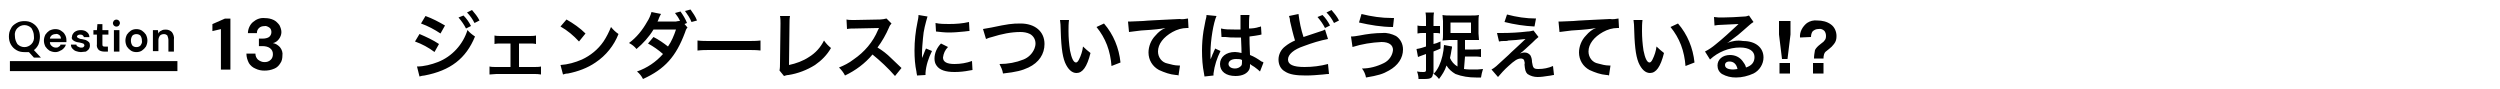
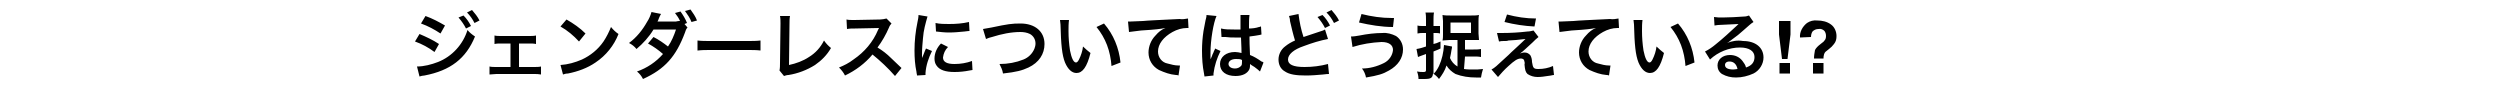
<svg xmlns="http://www.w3.org/2000/svg" version="1.1" id="レイヤー_1" x="0px" y="0px" viewBox="0 0 500 17.8" style="enable-background:new 0 0 500 17.8;" xml:space="preserve">
  <style type="text/css">
	.st0{fill:none;stroke:#000000;stroke-width:2;}
</style>
  <path id="パス_1260" d="M84.2,4.7c1.4,0.5,2.7,1.2,3.9,2L89,5.1c-1.2-0.7-2.5-1.4-3.9-1.9L84.2,4.7z M83,8.3  c1.4,0.5,2.7,1.2,3.9,2.1l0.9-1.6c-1.2-0.8-2.5-1.4-3.9-2L83,8.3z M91.7,3.5c0.6,0.7,1.1,1.4,1.5,2.2l1-0.5  c-0.4-0.8-0.9-1.5-1.5-2.1L91.7,3.5z M83.9,15.3c0.3-0.1,0.7-0.2,1-0.2c5.2-1,8.3-3.4,10.1-7.8c-0.6-0.4-1.1-0.8-1.5-1.3  c-0.9,2.9-3.1,5.3-5.9,6.4c-1.3,0.5-2.8,0.9-4.2,0.9L83.9,15.3z M95.9,4.1c-0.4-0.8-0.9-1.4-1.5-2.1l-1,0.5c0.6,0.6,1.1,1.3,1.5,2.1  L95.9,4.1z M103.8,8.7h2.1c0.4,0,0.9,0,1.3,0.1V7.1c-0.4,0.1-0.9,0.1-1.3,0.1h-5.7c-0.4,0-0.9,0-1.3-0.1v1.7  c0.4-0.1,0.9-0.1,1.3-0.1h1.9v4.7h-2.9c-0.4,0-0.9,0-1.3-0.1v1.6c0.4,0,0.9-0.1,1.4-0.1h7.5c0.5,0,0.9,0,1.4,0.1v-1.6  c-0.4,0.1-0.9,0.1-1.4,0.1h-3V8.7z M112.1,5.3c1.4,0.8,2.6,1.8,3.7,3l1.3-1.6c-1.1-1.1-2.4-2-3.8-2.8L112.1,5.3z M112.6,14.9  c0.3-0.1,0.6-0.2,1-0.2c2-0.4,3.9-1.1,5.5-2.2c2.1-1.4,3.7-3.4,4.6-5.7c-0.6-0.4-1.1-0.9-1.5-1.4c-0.4,1-0.9,2-1.5,2.9  c-1.1,1.6-2.6,2.8-4.3,3.6c-1.4,0.6-2.8,1-4.3,1.1L112.6,14.9z M136.9,4.8l0.5-0.2c-0.3-0.8-0.8-1.6-1.3-2.3l-1.1,0.3  c0.4,0.5,0.8,1.1,1,1.6c-0.2,0-0.5,0-0.8,0.1l-3,0h-0.3c-0.2,0-0.3,0-0.4,0c0.1-0.1,0.1-0.2,0.3-0.7c0.1-0.3,0.3-0.6,0.4-0.8  l-1.9-0.4c-0.2,0.7-0.5,1.4-0.9,2c-0.9,1.6-2.1,3.1-3.6,4.2c0.6,0.3,1.1,0.7,1.5,1.2c1.3-1.1,2.5-2.4,3.4-3.9l4.5,0  c-0.4,1.2-0.9,2.4-1.6,3.4c-0.9-0.7-1.9-1.4-2.9-1.9l-1.1,1.3c1.1,0.6,2.1,1.3,3,2.1c-1.4,1.6-3.2,2.8-5.2,3.5  c0.5,0.4,0.9,0.9,1.2,1.5c4.4-2,6.6-4.5,8.4-9.3c0.1-0.3,0.2-0.7,0.5-1L136.9,4.8z M139.4,4.1c-0.3-0.8-0.8-1.5-1.3-2.2l-1.1,0.3  c0.5,0.7,1,1.4,1.3,2.2L139.4,4.1z M139.6,10.1c0.8-0.1,1.6-0.1,2.4-0.1h7.7c0.8,0,1.6,0,2.4,0.1v-2c-0.8,0.1-1.6,0.1-2.4,0.1h-7.8  c-0.8,0-1.6,0-2.4-0.1V10.1z M156,3.2c0.1,0.5,0.1,1,0.1,1.5l-0.1,7.9c0,0.5,0,1-0.1,1.5l0.9,1.1c0.3-0.1,0.6-0.2,0.9-0.2  c1.9-0.3,3.7-1,5.3-2c1.3-0.9,2.4-2,3.2-3.4c-0.5-0.4-1-0.9-1.4-1.5c-0.7,1.4-1.7,2.5-3,3.3c-1.2,0.8-2.6,1.3-4,1.6l0.1-8.3  c0-0.5,0-1,0.1-1.5L156,3.2z M180.3,13.6c-1.8-1.7-1.8-1.7-2.1-2c-0.8-0.8-1.7-1.5-2.7-2.1c0.9-1.2,1.7-2.6,2.3-4  c0.1-0.3,0.3-0.6,0.5-0.8l-1-1c-0.4,0.1-0.9,0.2-1.3,0.2l-5.1,0.1h-0.3c-0.4,0-0.9,0-1.3-0.1l0.1,1.9c0.5-0.1,1.1-0.1,1.6-0.1  c4.6-0.1,4.6-0.1,4.8-0.1l-0.2,0.4c-1,2.4-2.7,4.4-4.9,5.9c-0.9,0.7-1.9,1.2-2.9,1.6c0.5,0.5,0.9,1,1.2,1.6c2.1-1,4-2.4,5.5-4.2  c1.6,1.3,3.1,2.7,4.5,4.3L180.3,13.6z M185.1,15c0-0.2,0-0.3,0-0.4c0.1-1.5,0.6-3,1.3-4.4l-1.2-0.5c-0.3,0.6-0.5,1.3-0.8,1.9  c0-0.4,0-0.5,0-0.8c0-1.1,0.1-2.1,0.2-3.2c0.1-1.5,0.5-2.9,0.9-4.3L183.7,3c0,0.5-0.1,0.9-0.2,1.4c-0.4,1.9-0.6,3.8-0.6,5.7  c0,1.5,0.1,2.9,0.4,4.3c0,0.3,0.1,0.4,0.1,0.7L185.1,15z M187.2,6.3c0.9,0.1,1.7,0.2,2.6,0.2c1,0,2.1-0.1,3.1-0.2  c0.7-0.1,0.9-0.1,1-0.1l-0.1-1.8c-1.3,0.3-2.6,0.4-4,0.4c-0.9,0-1.8,0-2.7-0.2L187.2,6.3z M188.2,8.7c-0.8,0.8-1.3,1.9-1.3,3  c0,0.5,0.1,1,0.4,1.4c0.6,0.9,1.8,1.3,3.6,1.3c1,0,2-0.1,3-0.3c0.2,0,0.4-0.1,0.6-0.1l-0.1-1.8c-1.1,0.4-2.3,0.6-3.5,0.6  c-1.5,0-2.3-0.4-2.3-1.3c0.1-0.8,0.4-1.5,1-2.1L188.2,8.7z M197.2,7.8c0.4-0.2,0.8-0.3,1.2-0.4c1.9-0.6,3.8-1,5.7-1  c0.6,0,1.3,0.1,1.9,0.4c0.7,0.4,1.1,1.1,1.1,1.9c0,0.4-0.1,0.7-0.2,1c-0.4,1-1.2,1.8-2.2,2.2c-1.5,0.6-3.1,0.9-4.8,0.9  c0.3,0.6,0.6,1.2,0.7,1.9c2.7-0.3,3.8-0.6,5.1-1.2c2.1-1,3.2-2.7,3.2-4.7c0-2.5-1.9-4.1-4.8-4.1c-1.7,0-2.5,0.1-5.8,0.8  c-0.6,0.1-1.1,0.2-1.7,0.3L197.2,7.8z M212,4c0,0.3,0.1,0.6,0.1,0.9c0.1,4,0.3,6.1,0.9,7.6c0.6,1.4,1.4,2.1,2.3,2.1  c1.2,0,2.1-1.2,2.8-4c-0.5-0.4-1-0.8-1.5-1.3c-0.1,0.9-0.4,1.8-0.8,2.6c-0.2,0.4-0.4,0.6-0.6,0.6c-0.5,0-0.9-0.9-1.2-2.4  c-0.2-1.3-0.3-2.6-0.3-3.9c0-0.7,0-1.5,0.1-2.2L212,4z M219.3,5.4c0.9,1.1,1.6,2.3,2.1,3.6c0.5,1.3,0.8,2.8,0.9,4.2l1.8-0.7  c-0.3-2.9-1.4-5.6-3.3-7.8L219.3,5.4z M225.8,6.4c0.8-0.1,1.6-0.2,2.4-0.3c3.2-0.2,3.7-0.3,4.9-0.5c-0.8,0.3-1.4,0.8-2,1.5  c-0.9,0.9-1.4,2.2-1.4,3.4c0,1.5,0.8,2.8,2.1,3.5c1.1,0.5,2.2,0.9,3.4,1c0.2,0,0.3,0,0.5,0.1l0.3-2c-0.1,0-0.3,0-0.3,0  c-0.7,0-1.5-0.2-2.2-0.4c-1.1-0.2-1.9-1.2-1.9-2.4c0-1.5,1.1-2.9,2.9-3.9c0.9-0.5,1.9-0.8,2.9-0.8c0.1,0,0.2,0,0.3,0l-0.1-1.9  c-0.6,0.1-1.1,0.2-1.7,0.1c-4,0.2-6.4,0.3-7.3,0.4c-2.1,0.1-2.1,0.1-2.4,0.1c-0.1,0-0.2,0-0.6,0L225.8,6.4z M244.3,7.4  C244.3,7.3,244.3,7.3,244.3,7.4c0.1,0,0.2,0,0.2,0c0.1,0,0.2,0,0.2,0c0.1,0,0.2,0,0.4,0c0.7,0.1,1.3,0.1,1.8,0.1c0.4,0,0.7,0,1.3,0  c0.1,2,0.1,2.7,0.1,3.1c-0.4-0.1-0.9-0.2-1.3-0.2c-1.8,0-3,1-3,2.4c0,1.5,1.2,2.4,3.1,2.4c1.4,0,2.4-0.5,2.8-1.4  c0.1-0.3,0.1-0.5,0.1-0.8v-0.2c0.1,0.1,0.4,0.3,0.9,0.6c0.4,0.3,0.8,0.6,1.1,0.9l0.7-1.8c-0.1-0.1-0.3-0.2-0.4-0.2  c-0.7-0.5-1.5-1-2.3-1.3c-0.1-2.4-0.1-2.5-0.1-3.3V7.3c0.8-0.1,1.5-0.2,2-0.3c0.1,0,0.3-0.1,0.4-0.1l-0.1-1.6l-0.1,0  c-0.2,0.1-0.2,0.1-0.3,0.1c-0.6,0.2-1.3,0.3-2,0.3V5.1c0-0.7,0-1.4,0.1-2.1l-1.8,0c0,0.2,0,0.5,0,0.7c0,0.6,0,1.3,0,2.2  c-0.5,0-0.8,0-1.3,0c-0.9,0-1.8,0-2.6-0.2L244.3,7.4z M248.4,12v0.4c0,0.3,0,0.6-0.2,0.8c-0.3,0.3-0.7,0.5-1.2,0.5  c-0.8,0-1.3-0.4-1.3-0.9c0-0.6,0.6-1,1.5-1C247.7,11.8,248.1,11.8,248.4,12L248.4,12z M242.7,15.1c0-0.1,0-0.3,0-0.4  c0.2-1.6,0.7-3.1,1.4-4.5L243,9.7c0,0.2-0.1,0.3-0.2,0.5c-0.1,0.3-0.1,0.3-0.3,0.7c-0.1,0.2-0.1,0.4-0.2,0.5  c-0.1,0.3-0.1,0.3-0.2,0.4h0c0-0.1,0-0.2,0-0.3v-0.2c0-0.2,0-0.2,0-0.8c0-2.5,0.6-6,1.2-7.3l-2-0.2V3c0,0.4-0.1,0.7-0.2,1.1  c-0.3,1.6-0.3,1.6-0.4,2.1c-0.2,1.3-0.3,2.6-0.3,3.9c0,1.6,0.1,3.1,0.4,4.6c0,0.2,0.1,0.4,0.1,0.6L242.7,15.1z M257.8,3.2  c0.1,0.3,0.2,0.6,0.2,1c0.3,1.3,0.6,2.6,1,3.9c-0.7,0.3-1.4,0.7-2,1.2c-0.8,0.6-1.3,1.6-1.3,2.6c0,1,0.4,1.9,1.3,2.4  c0.9,0.6,2.2,0.8,4.2,0.8c1.1,0,2.3-0.1,3.4-0.2c0.8-0.1,0.9-0.1,1.2-0.1l-0.2-2c-1.5,0.4-3.1,0.6-4.7,0.6c-2.3,0-3.3-0.5-3.3-1.5  c0-1,1.1-2,3.2-2.7c1.6-0.6,3.2-1.1,4.8-1.4L265,5.9c-0.3,0.2-0.7,0.3-1,0.4c-1.8,0.6-2.4,0.8-3.3,1.1c-0.5-1.5-0.8-3-1-4.6  L257.8,3.2z M263.5,3.4c0.6,0.7,1.1,1.4,1.5,2.2l1-0.5c-0.4-0.8-0.9-1.5-1.5-2.1L263.5,3.4z M267.8,4.1c-0.4-0.8-0.9-1.4-1.5-2.1  l-1,0.5c0.6,0.6,1.1,1.3,1.5,2.1L267.8,4.1z M271.8,4.5c2.2,0.5,4.5,0.9,6.8,0.9l0.2-1.8h-0.4c-2.1,0-4.1-0.3-6.1-0.8L271.8,4.5z   M270.5,9.4c1.9-0.6,3.8-0.9,5.8-1c1.5,0,2.3,0.6,2.3,1.6c-0.1,1.1-0.8,2.1-1.8,2.6c-1.4,0.7-2.9,1.1-4.4,1.1  c0.4,0.5,0.7,1.2,0.8,1.8c2.4-0.4,3.4-0.7,4.6-1.4c1.8-1,2.8-2.5,2.8-4.2c0-1.1-0.5-2.1-1.4-2.7c-0.8-0.4-1.8-0.7-2.7-0.6  c-1.5,0-3.1,0.2-4.6,0.5c-0.6,0.1-1.1,0.2-1.7,0.2L270.5,9.4z M293,11.3h1.7c0.5,0,1,0,1.5,0.1V9.8c-0.5,0.1-1,0.1-1.5,0.1H293V8  h1.5c0.6,0,1,0,1.3,0c0-0.4-0.1-0.9-0.1-1.3V4.3c0-0.4,0-0.9,0.1-1.3c-0.5,0.1-1,0.1-1.5,0.1H290c-0.5,0-1,0-1.5-0.1  c0,0.4,0.1,0.8,0.1,1.2v2.6c0,0.4,0,0.9-0.1,1.3c0.4,0,0.9-0.1,1.4-0.1h1.6v5.3c-0.7-0.4-1.2-1-1.5-1.7c0.2-0.9,0.2-1,0.3-1.6  c0.1-0.4,0.1-0.5,0.1-0.7l-1.6-0.3c-0.1,1.5-0.4,2.9-1,4.2c-0.3,0.6-0.6,1.1-1.1,1.6l0-0.3v-4.2c0.4-0.2,0.6-0.2,1.4-0.6V8.3  c-0.7,0.3-0.9,0.4-1.4,0.5V6.6h0.4c0.3,0,0.6,0,0.9,0.1V5.2c-0.3,0-0.6,0-0.8,0h-0.5V4c0-0.5,0-1,0.1-1.5h-1.7  c0.1,0.5,0.1,1,0.1,1.5v1.2h-0.6c-0.4,0-0.8,0-1.1-0.1v1.6c0.4-0.1,0.7-0.1,1.1-0.1h0.6v2.7c-0.6,0.2-1.2,0.4-1.9,0.5l0.3,1.6  c0.2-0.1,0.3-0.1,0.5-0.2c0.5-0.2,0.5-0.2,1.1-0.4V14c0,0.3-0.1,0.4-0.5,0.4c-0.4,0-0.8,0-1.3-0.1c0.2,0.5,0.3,1,0.3,1.5  c0.4,0,0.6,0,1.1,0c1.4,0,1.7-0.2,1.8-1.1c0.5,0.3,0.9,0.7,1.2,1.1c0.6-0.8,1.2-1.7,1.5-2.7c0.4,0.7,1.1,1.3,1.8,1.7  c1.3,0.5,2.7,0.7,4.1,0.7c0.3,0,0.5,0,1,0c0.1-0.6,0.2-1.1,0.4-1.7c-0.8,0.1-1.3,0.1-1.9,0.1c-0.6,0-1.3,0-1.9-0.1L293,11.3z   M290.1,4.5h4.1v2.1h-4.1V4.5z M300.9,4.4c2,0.5,4,0.8,6,0.9l0.3-1.6c-2,0-3.9-0.3-5.8-0.8L300.9,4.4z M299.8,8.3  c0.5-0.1,0.6-0.1,1.1-0.1c0.5,0,0.5,0,0.8-0.1c1.3-0.1,1.3-0.1,1.5-0.1c0.7-0.1,1.1-0.1,1.9-0.2c-0.7,0.7-1.3,1.2-1.7,1.6  c-1.1,1-1.4,1.3-1.7,1.6c-2.7,2.5-2.7,2.5-3.4,2.9l1.3,1.5c0.5-0.6,1.3-1.5,2.1-2.2c1.2-1.1,1.8-1.5,2.5-1.5c0.2,0,0.5,0.1,0.6,0.3  c0.1,0.3,0.2,0.6,0.1,0.9c0.1,1.1,0.2,1.5,0.6,1.9c0.6,0.4,1.3,0.6,2,0.6c0.7,0,1.4-0.1,2-0.2c0.9-0.1,1-0.2,1.3-0.2l-0.2-1.8  c-0.9,0.4-1.9,0.6-2.9,0.6c-1,0-1.1-0.2-1.3-1.4c0-0.5-0.1-0.9-0.3-1.3c-0.3-0.4-0.7-0.6-1.2-0.6c-0.3,0-0.6,0.1-0.9,0.2  c0.5-0.3,1.7-1.5,2.5-2.2c0.4-0.4,0.8-0.8,1.2-1.1l-1-1.3c-0.4,0.1-0.8,0.2-1.2,0.2c-1.7,0.2-3.4,0.3-5.2,0.3c-0.3,0-0.6,0-0.9,0  L299.8,8.3z M311.9,6.4c0.8-0.1,1.6-0.2,2.4-0.3c3.2-0.2,3.7-0.3,4.9-0.5c-0.8,0.3-1.4,0.8-2,1.5c-0.9,0.9-1.4,2.2-1.4,3.4  c0,1.5,0.8,2.8,2.1,3.5c1.1,0.5,2.2,0.9,3.4,1c0.2,0,0.3,0,0.5,0.1l0.3-2c-0.1,0-0.3,0-0.3,0c-0.7,0-1.5-0.2-2.2-0.4  c-1.1-0.2-1.9-1.2-1.9-2.4c0-1.5,1.1-2.9,2.9-3.9c0.9-0.5,1.9-0.8,2.9-0.8c0.1,0,0.2,0,0.3,0l-0.1-1.9c-0.6,0.1-1.1,0.2-1.7,0.1  c-4,0.2-6.4,0.3-7.3,0.4c-2.1,0.1-2.1,0.1-2.4,0.1c-0.1,0-0.2,0-0.6,0L311.9,6.4z M326.7,4c0,0.3,0.1,0.6,0.1,0.9  c0.1,4,0.3,6.1,0.9,7.6c0.6,1.4,1.4,2.1,2.3,2.1c1.2,0,2.1-1.2,2.8-4c-0.5-0.4-1-0.8-1.5-1.3c-0.1,0.9-0.4,1.8-0.8,2.6  c-0.2,0.4-0.4,0.6-0.6,0.6c-0.5,0-0.9-0.9-1.2-2.4c-0.2-1.3-0.3-2.6-0.3-3.9c0-0.7,0-1.5,0.1-2.2H326.7z M334.1,5.4  c0.9,1.1,1.6,2.3,2.1,3.6c0.5,1.3,0.8,2.8,0.9,4.2l1.8-0.7c-0.3-2.9-1.4-5.6-3.3-7.8L334.1,5.4z M345.4,8.6c0.2-0.1,0.4-0.2,0.6-0.4  c0.3-0.2,1.3-1,1.6-1.2c0.5-0.4,1.6-1.4,2.3-2c0.2-0.2,0.5-0.4,0.8-0.6l-0.9-1.3c-0.3,0.1-0.6,0.2-0.9,0.2c-1.4,0.1-3.2,0.2-4.4,0.2  c-0.6,0-1.1,0-1.7-0.1l0.1,1.7c0.2,0,0.5-0.1,0.7-0.1c2.6-0.1,3.6-0.2,4.1-0.2l0,0l-0.3,0.3c-1.4,1.3-2.8,2.6-4.3,3.8  c-0.6,0.5-1.3,1-2.1,1.4l1,1.6c1.6-1.5,3.8-2.4,6-2.4c1.8,0,2.9,0.7,2.9,1.9c0,1-0.5,1.7-1.7,2.1c-0.1-0.5-0.4-0.9-0.7-1.3  c-0.6-0.8-1.5-1.2-2.5-1.2c-1.5,0-2.5,0.9-2.5,2.1c0,0.7,0.3,1.3,0.9,1.7c0.9,0.5,1.8,0.7,2.8,0.7c1.2,0,2.4-0.3,3.5-0.8  c1.2-0.6,2-1.9,2-3.2c0-2-1.6-3.3-4.1-3.3C347.5,8,346.4,8.2,345.4,8.6L345.4,8.6z M347.5,13.8c-0.2,0-0.5,0.1-0.8,0.1  c-1.1,0-1.7-0.3-1.7-0.9c0-0.4,0.3-0.7,0.9-0.7C346.7,12.3,347.3,12.8,347.5,13.8L347.5,13.8z M355.9,4.2h2.2v2.7l-0.6,4.9h-1.1  l-0.6-4.9V4.2z M355.9,12.6h2.1v2.1h-2.1V12.6z M362.6,12.6h2.1v2.1h-2.1V12.6z M360,7.5c-0.1-1.1,0.5-2.2,1.4-2.9  c0.6-0.4,1.3-0.6,2.1-0.5c0.9,0,1.9,0.2,2.7,0.8c0.7,0.5,1.1,1.4,1.1,2.3c0,0.6-0.1,1.1-0.5,1.6c-0.3,0.4-0.6,0.7-1,1l-0.5,0.4  c-0.3,0.2-0.4,0.4-0.5,0.7c-0.1,0.3-0.1,0.6-0.1,0.8h-1.9c0-0.6,0.1-1.1,0.2-1.7c0.2-0.4,0.6-0.8,1-1.1l0.5-0.4  c0.2-0.1,0.3-0.3,0.4-0.4c0.2-0.2,0.3-0.5,0.3-0.9c0-0.4-0.1-0.7-0.3-1c-0.3-0.3-0.7-0.5-1.2-0.4c-0.5,0-0.9,0.2-1.2,0.5  c-0.2,0.3-0.3,0.7-0.3,1.1L360,7.5z" />
  <g id="グループ_4427" transform="translate(-238.218 -4954.48)">
-     <path id="パス_1261" d="M282.4,4968.4v-8.1l-1.7,0.4v-1.4l2.5-1.1h1.1v10.2H282.4z M291.1,4968.6c-0.6,0-1.2-0.1-1.8-0.4   c-0.5-0.2-1-0.6-1.3-1.1c-0.3-0.6-0.5-1.2-0.5-1.9h1.8c0,0.5,0.2,0.9,0.5,1.2c0.4,0.3,0.8,0.5,1.3,0.5c0.5,0,0.9-0.1,1.3-0.5   c0.3-0.3,0.4-0.7,0.4-1.1c0-0.5-0.2-0.9-0.6-1.2c-0.4-0.3-1-0.4-1.5-0.4H290v-1.5h0.8c0.4,0,0.9-0.1,1.2-0.3c0.3-0.2,0.5-0.6,0.5-1   c0-0.3-0.1-0.7-0.4-0.9c-0.3-0.2-0.7-0.4-1-0.3c-0.4,0-0.8,0.1-1.1,0.4c-0.3,0.3-0.4,0.6-0.4,1h-1.8c0-0.8,0.4-1.7,1-2.2   c0.7-0.6,1.5-0.9,2.4-0.8c0.6,0,1.2,0.1,1.8,0.4c0.4,0.2,0.8,0.6,1.1,1c0.2,0.4,0.4,0.9,0.4,1.4c0,0.5-0.2,1-0.5,1.4   c-0.3,0.4-0.7,0.7-1.2,0.8c0.6,0.1,1,0.4,1.4,0.8c0.4,0.5,0.6,1.1,0.5,1.7c0,0.5-0.1,1.1-0.4,1.5c-0.3,0.5-0.7,0.9-1.2,1.1   C292.4,4968.5,291.8,4968.6,291.1,4968.6z" />
    <g id="グループ_4419_00000149340830951377525140000010123546599812630712_">
-       <path id="パス_1262" d="M243.1,4964.9c-0.6,0-1.1-0.1-1.6-0.4c-0.5-0.3-0.8-0.6-1.1-1.1c-0.3-0.5-0.4-1.1-0.4-1.6    c0-0.6,0.1-1.1,0.4-1.6c0.2-0.5,0.6-0.8,1.1-1.1c0.5-0.3,1-0.4,1.6-0.4c0.6,0,1.1,0.1,1.6,0.4c0.5,0.3,0.8,0.6,1.1,1.1    c0.3,0.5,0.4,1.1,0.4,1.6c0,0.5-0.1,1.1-0.3,1.6c-0.2,0.4-0.5,0.8-0.9,1.1l1.4,1.5h-1.4l-1-1.1    C243.7,4964.9,243.4,4964.9,243.1,4964.9z M243.1,4963.9c0.5,0,1-0.2,1.4-0.6c0.4-0.4,0.6-1,0.5-1.6c0-0.6-0.2-1.1-0.5-1.6    c-0.4-0.4-0.9-0.6-1.4-0.6c-0.5,0-1,0.2-1.4,0.6c-0.4,0.4-0.6,1-0.5,1.6c0,0.6,0.2,1.1,0.5,1.6    C242.1,4963.7,242.6,4963.9,243.1,4963.9z M249.3,4964.9c-0.4,0-0.8-0.1-1.2-0.3c-0.3-0.2-0.6-0.5-0.8-0.8    c-0.2-0.4-0.3-0.8-0.3-1.2c0-0.4,0.1-0.8,0.3-1.2c0.2-0.3,0.5-0.6,0.8-0.8c0.4-0.2,0.8-0.3,1.2-0.3c0.4,0,0.8,0.1,1.1,0.3    c0.3,0.2,0.6,0.4,0.8,0.8c0.2,0.3,0.3,0.7,0.3,1.1c0,0.1,0,0.1,0,0.2s0,0.1,0,0.2h-3.3c0,0.3,0.1,0.6,0.4,0.8    c0.2,0.2,0.5,0.3,0.8,0.3c0.2,0,0.4,0,0.6-0.2c0.2-0.1,0.3-0.2,0.3-0.4h1.1c-0.1,0.3-0.2,0.5-0.4,0.7c-0.2,0.2-0.4,0.4-0.7,0.5    C250,4964.8,249.6,4964.9,249.3,4964.9z M249.3,4961.3c-0.3,0-0.5,0.1-0.7,0.2c-0.2,0.2-0.4,0.4-0.4,0.7h2.2    c0-0.3-0.1-0.5-0.3-0.7C249.8,4961.3,249.6,4961.2,249.3,4961.3z M254.4,4964.9c-0.3,0-0.7-0.1-1-0.2c-0.3-0.1-0.5-0.3-0.7-0.5    c-0.2-0.2-0.3-0.5-0.3-0.8h1.1c0,0.2,0.1,0.3,0.3,0.4c0.2,0.1,0.4,0.2,0.6,0.2c0.2,0,0.4,0,0.5-0.1c0.1-0.1,0.2-0.2,0.2-0.3    c0-0.2-0.1-0.3-0.2-0.4c-0.2-0.1-0.4-0.1-0.7-0.2c-0.2,0-0.4-0.1-0.6-0.1c-0.2-0.1-0.4-0.1-0.5-0.2c-0.2-0.1-0.3-0.2-0.4-0.3    c-0.1-0.2-0.2-0.3-0.1-0.5c0-0.4,0.2-0.7,0.5-1c0.4-0.3,0.8-0.4,1.3-0.4c0.4,0,0.9,0.1,1.2,0.4c0.3,0.2,0.5,0.6,0.5,1h-1.1    c-0.1-0.3-0.3-0.5-0.7-0.5c-0.2,0-0.3,0-0.5,0.1c-0.1,0.1-0.2,0.2-0.2,0.3c0,0.1,0.1,0.2,0.3,0.3c0.2,0.1,0.4,0.2,0.7,0.2    c0.3,0.1,0.6,0.1,0.8,0.2c0.2,0.1,0.4,0.2,0.6,0.4c0.2,0.2,0.2,0.5,0.2,0.7c0,0.3-0.1,0.5-0.2,0.7c-0.2,0.2-0.4,0.4-0.6,0.5    C255,4964.8,254.7,4964.9,254.4,4964.9z M259.1,4964.8c-0.4,0-0.8-0.1-1.1-0.3c-0.3-0.3-0.5-0.7-0.4-1.2v-1.9h-0.7v-0.9h0.7    l0.1-1.2h1v1.2h1.2v0.9h-1.2v1.9c0,0.2,0,0.3,0.1,0.4c0.1,0.1,0.3,0.1,0.5,0.1h0.5v1H259.1z M261.5,4959.8c-0.2,0-0.4-0.1-0.5-0.2    c-0.1-0.1-0.2-0.3-0.2-0.5c0-0.2,0.1-0.3,0.2-0.5c0.1-0.1,0.3-0.2,0.5-0.2c0.2,0,0.4,0.1,0.5,0.2c0.1,0.1,0.2,0.3,0.2,0.5    c0,0.2-0.1,0.3-0.2,0.5C261.9,4959.7,261.7,4959.8,261.5,4959.8z M261,4964.8v-4.3h1.1v4.3H261z M265.5,4964.9    c-0.4,0-0.8-0.1-1.1-0.3c-0.3-0.2-0.6-0.5-0.8-0.8c-0.2-0.4-0.3-0.8-0.3-1.2c0-0.4,0.1-0.8,0.3-1.2c0.2-0.3,0.5-0.6,0.8-0.8    c0.3-0.2,0.7-0.3,1.1-0.3c0.4,0,0.8,0.1,1.1,0.3c0.3,0.2,0.6,0.5,0.8,0.8c0.2,0.4,0.3,0.8,0.3,1.2c0,0.4-0.1,0.8-0.3,1.2    c-0.2,0.3-0.5,0.6-0.8,0.8C266.3,4964.8,265.9,4964.9,265.5,4964.9z M265.5,4963.9c0.3,0,0.6-0.1,0.8-0.3c0.2-0.3,0.4-0.6,0.3-1    c0-0.4-0.1-0.7-0.3-1c-0.2-0.2-0.5-0.3-0.8-0.3c-0.3,0-0.6,0.1-0.8,0.3c-0.2,0.3-0.3,0.6-0.3,1c0,0.4,0.1,0.7,0.3,1    C264.9,4963.8,265.2,4963.9,265.5,4963.9z M268.8,4964.8v-4.3h1l0.1,0.7c0.1-0.3,0.3-0.5,0.6-0.6c0.3-0.2,0.6-0.2,0.9-0.2    c0.5,0,0.9,0.2,1.2,0.5c0.3,0.4,0.5,1,0.4,1.5v2.4h-1.1v-2.3c0-0.3-0.1-0.6-0.2-0.9c-0.2-0.2-0.4-0.3-0.7-0.3    c-0.3,0-0.6,0.1-0.8,0.3c-0.2,0.3-0.3,0.6-0.3,0.9v2.2H268.8z" />
-       <path id="パス_1187_00000145756580182987381220000016987370823015905976_" class="st0" d="M240.2,4967.7h33.5" />
-     </g>
+       </g>
  </g>
</svg>